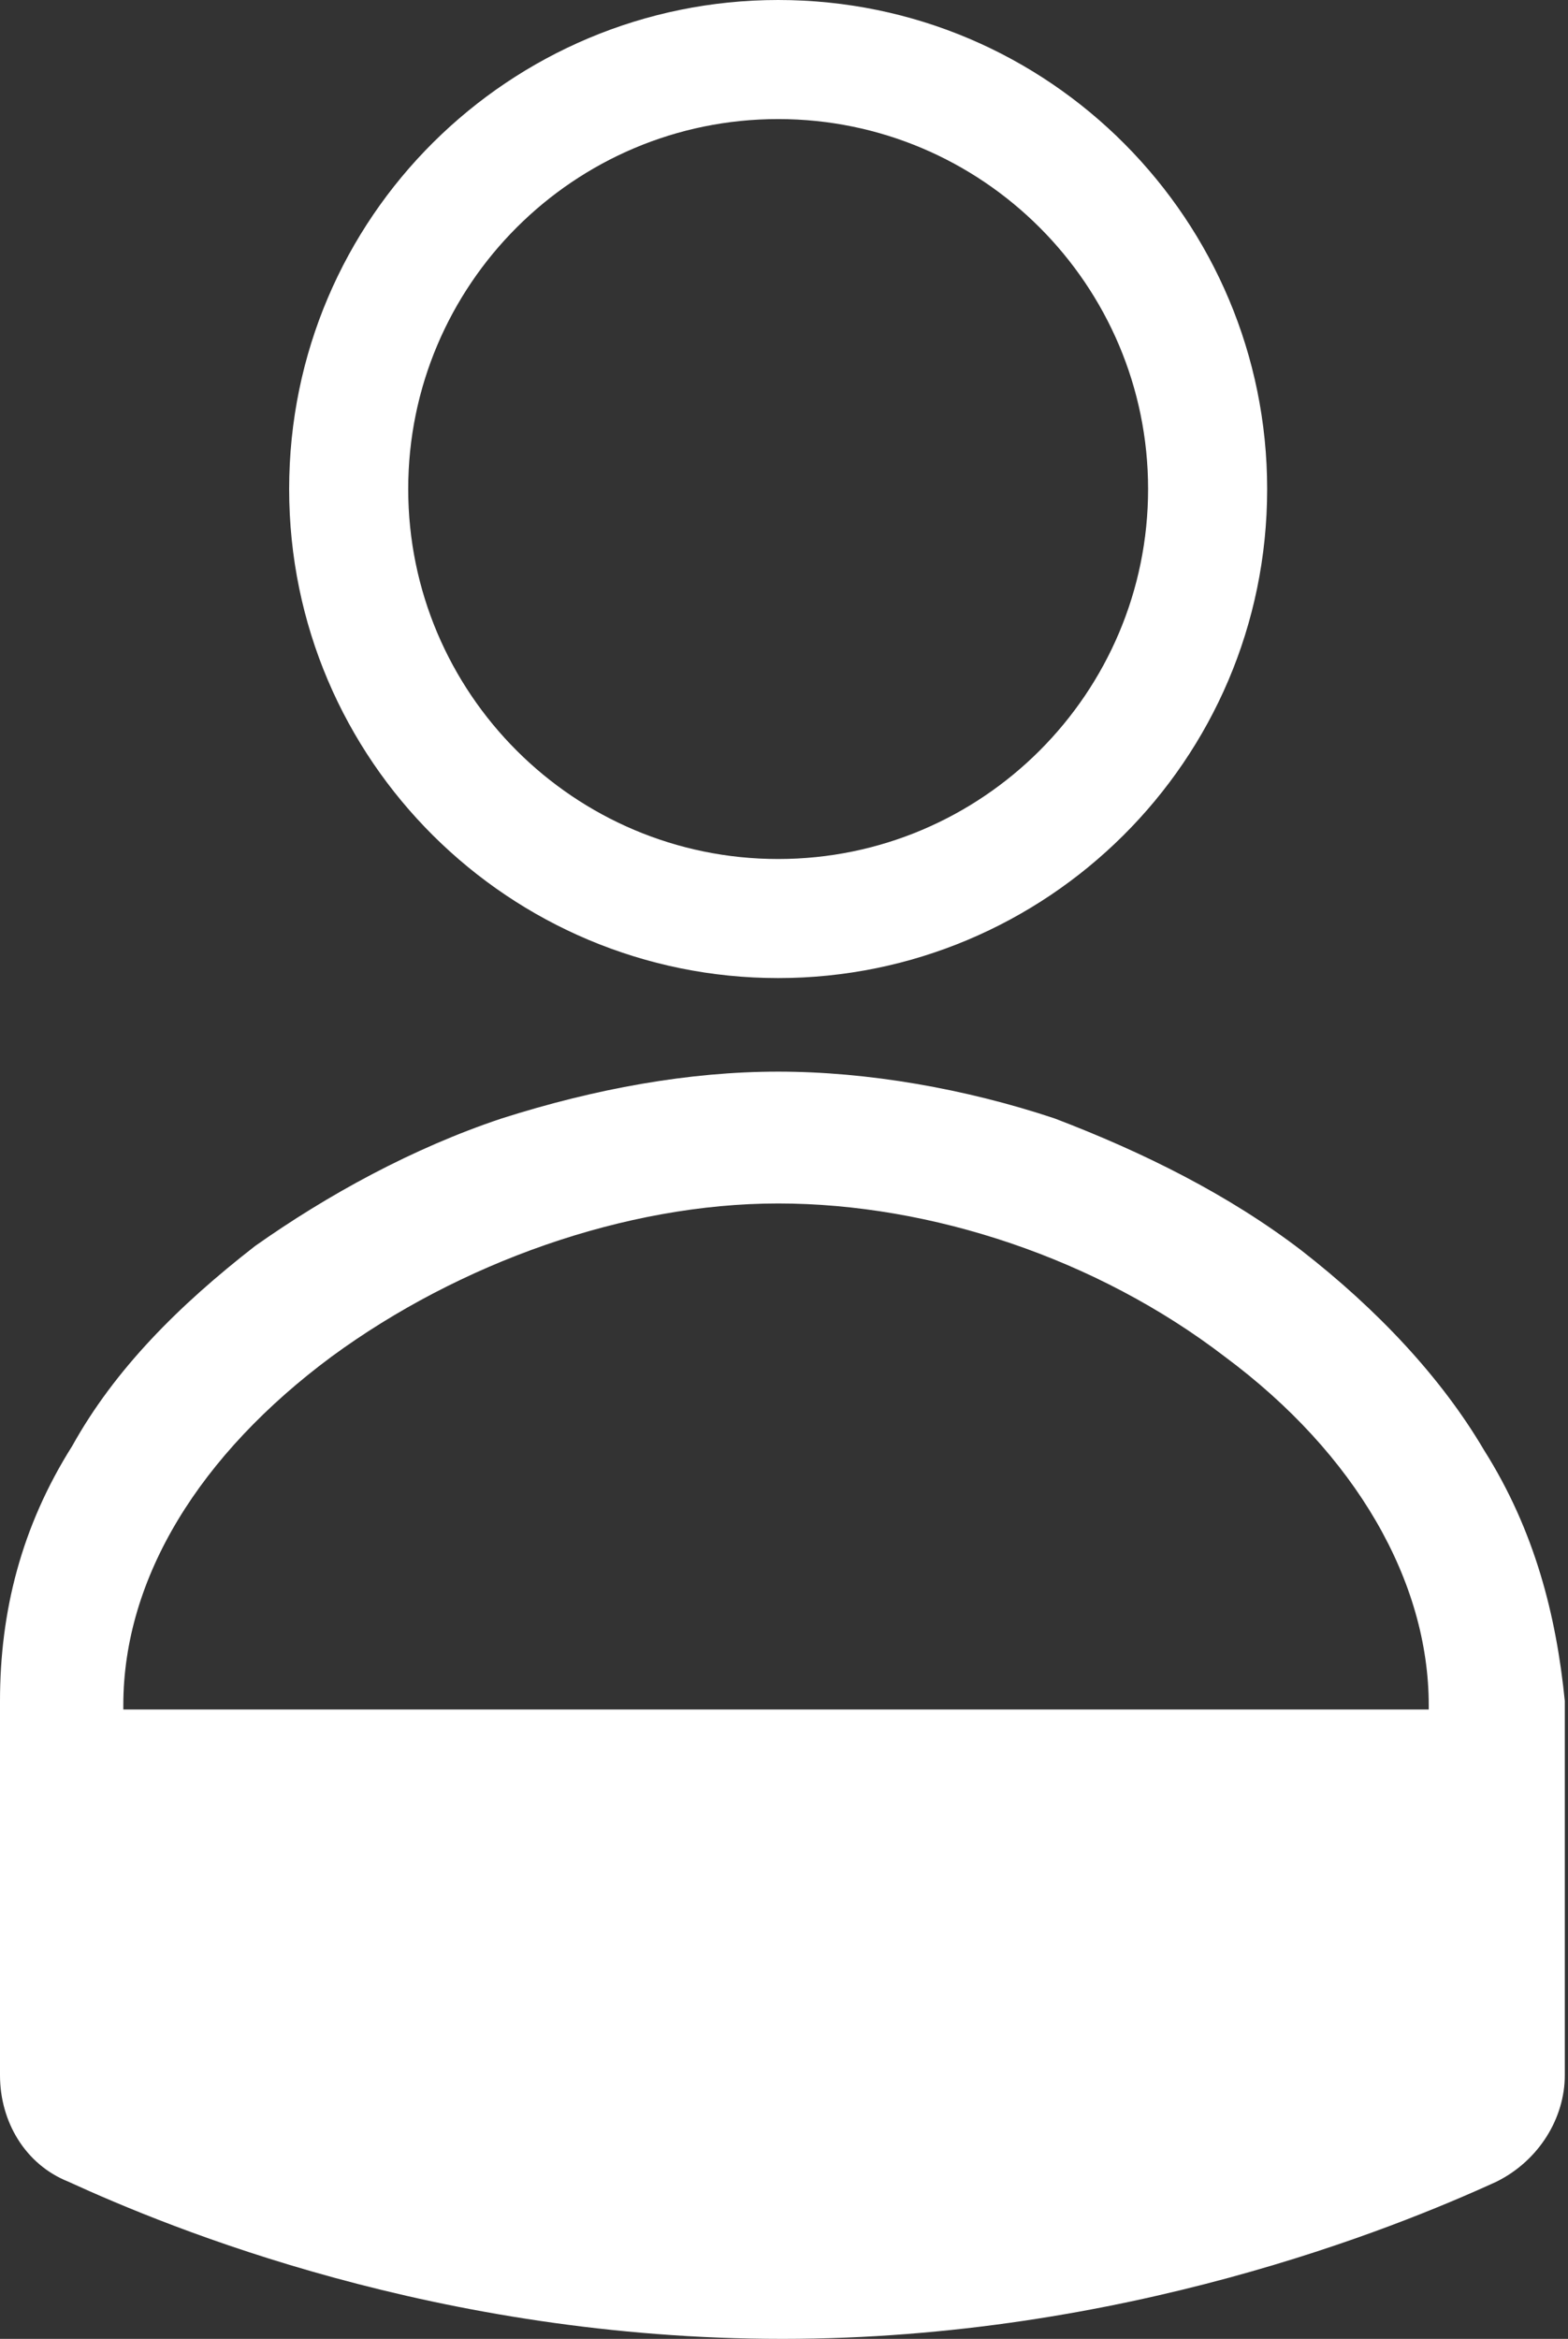
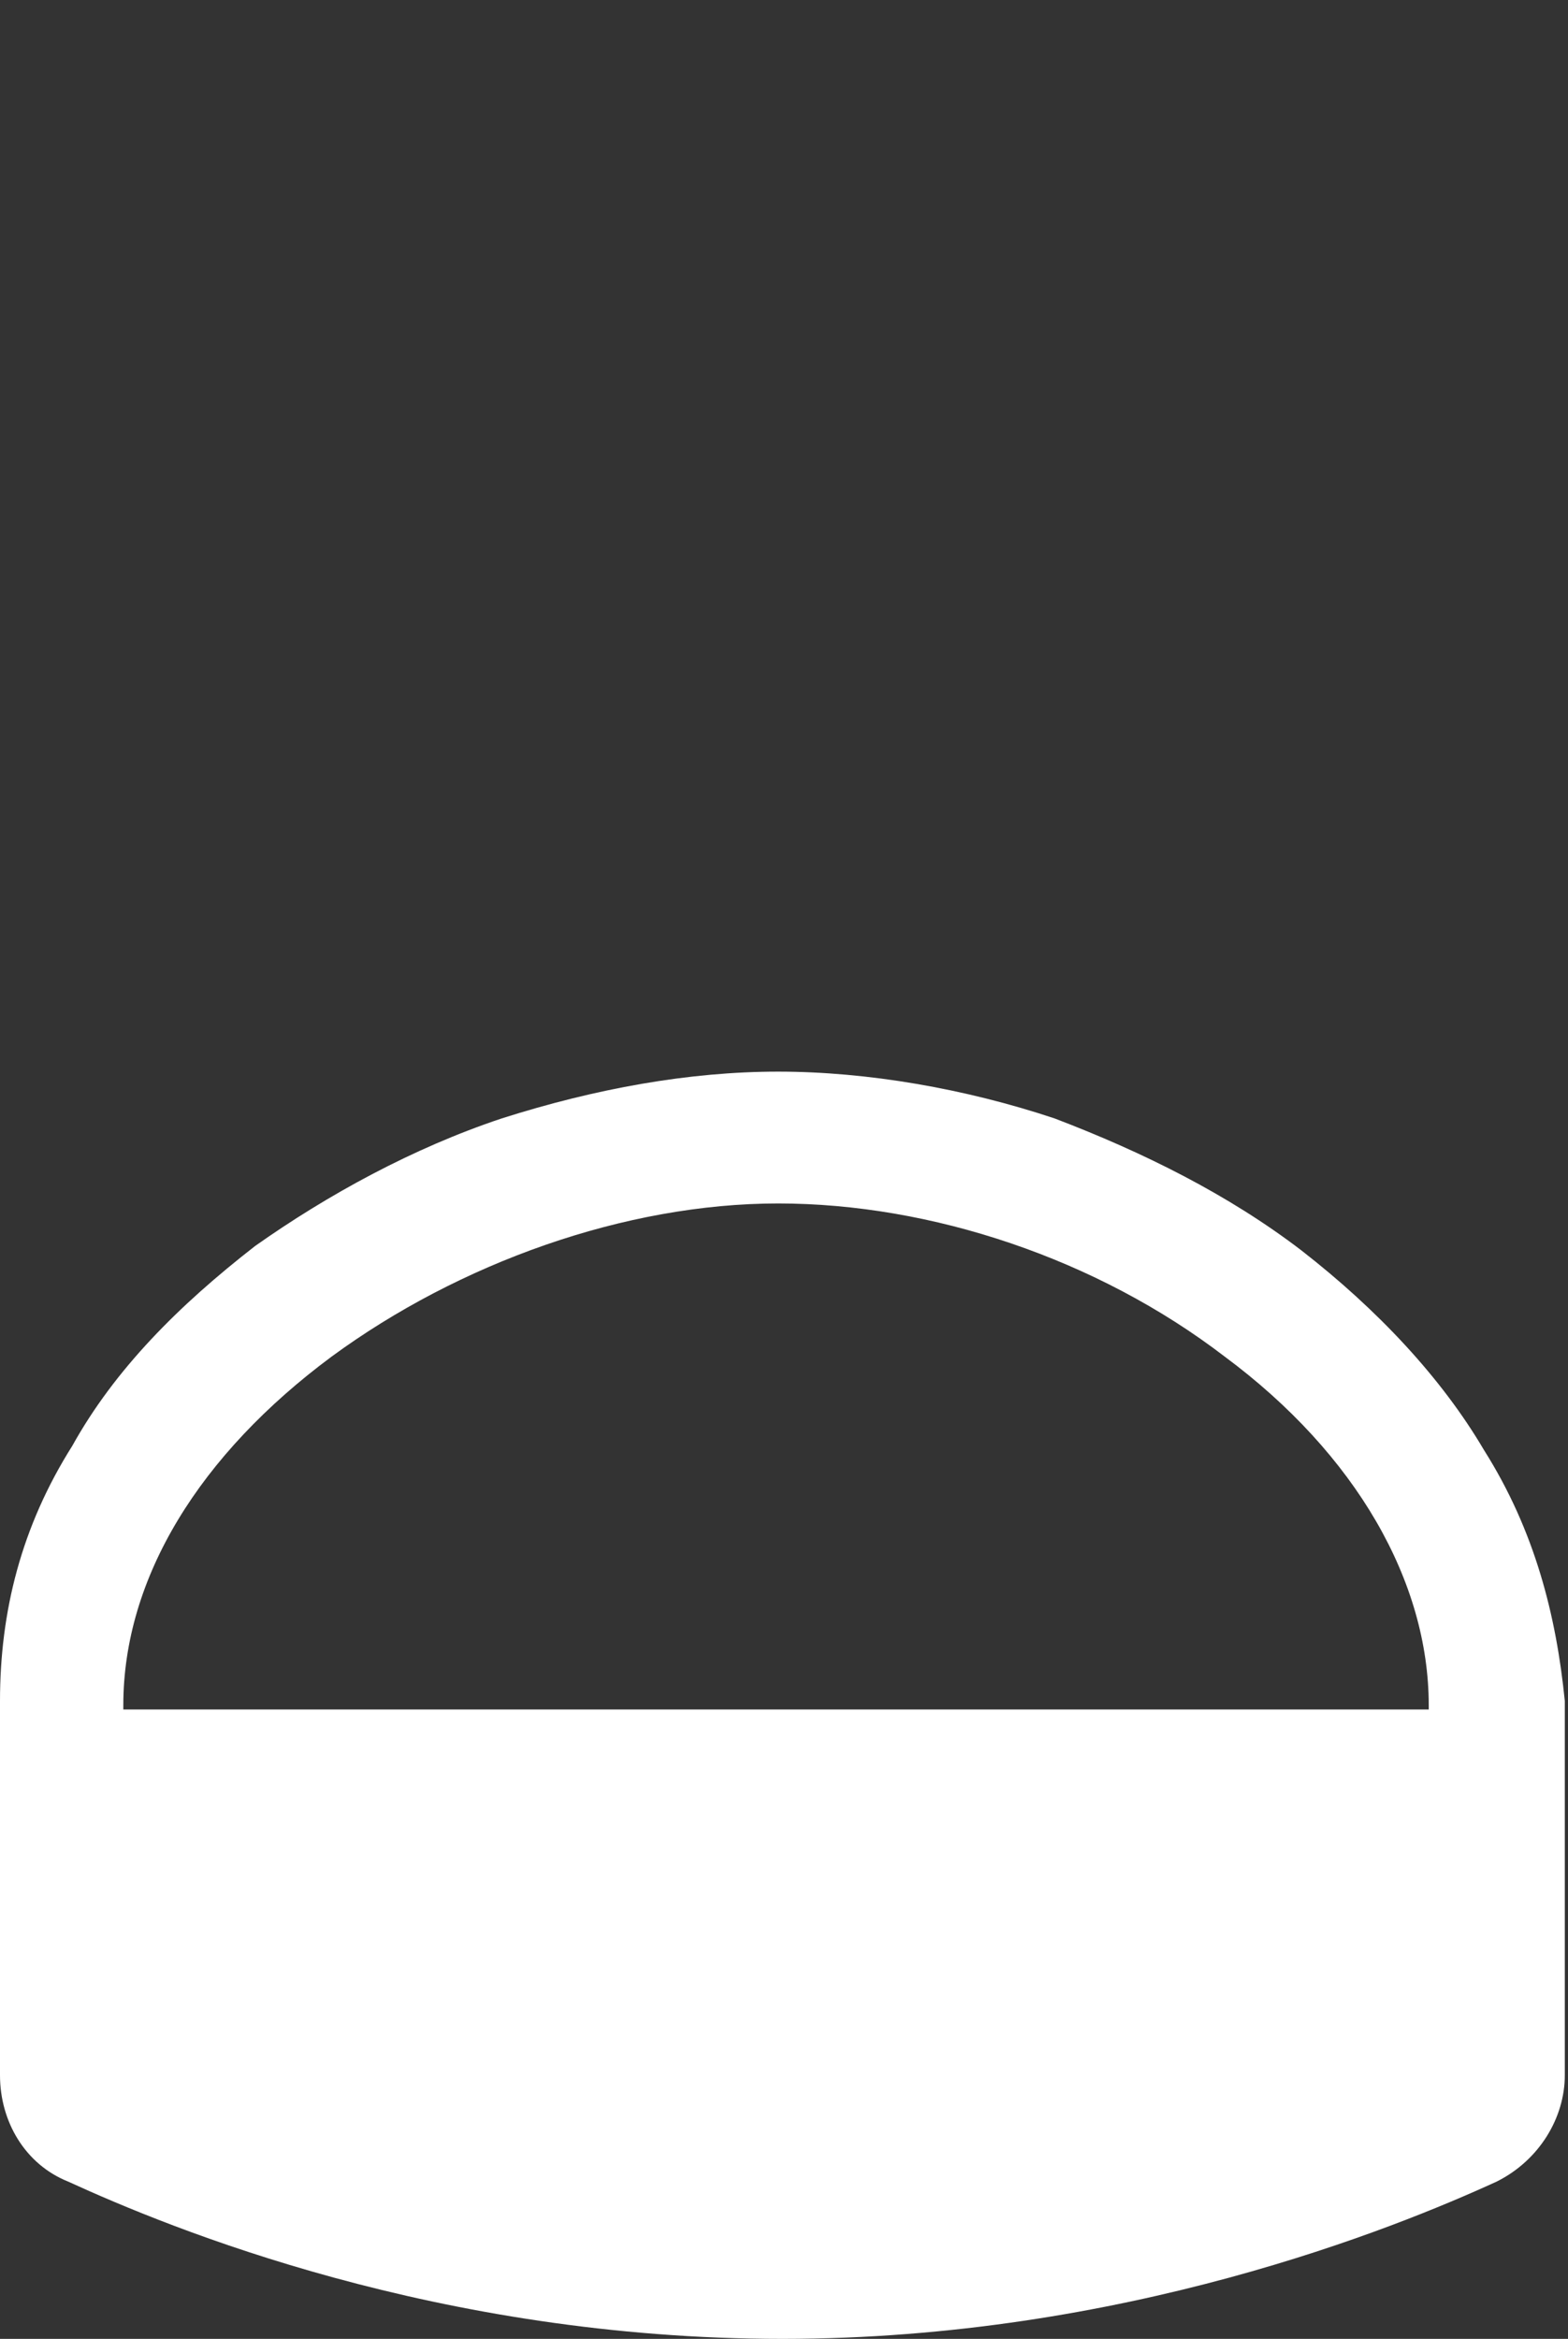
<svg xmlns="http://www.w3.org/2000/svg" width="59" height="88" viewBox="0 0 59 88" fill="none">
  <rect x="0" y="0" width="59" height="88" fill="#333333" stroke="none" />
-   <path d="M29.28 36.8C39.36 36.8 47.68 28.64 47.68 18.4C47.68 8.32 39.52 0 29.28 0C19.2 0 10.88 8.16 10.88 18.4C10.88 28.64 19.2 36.8 29.28 36.8ZM29.28 4.48C36.96 4.48 43.2 10.72 43.2 18.4C43.2 26.08 36.96 32.32 29.28 32.32C21.6 32.32 15.36 26.08 15.36 18.4C15.36 10.72 21.6 4.48 29.28 4.48Z" fill="white" />
  <path d="M55.84 54.56C54.24 51.84 51.84 49.28 48.96 47.04C46.24 44.96 43.04 43.36 39.68 42.08C36.32 40.96 32.64 40.32 29.28 40.32C25.92 40.32 22.4 40.96 18.88 42.08C15.52 43.2 12.32 44.96 9.6 46.88C6.72 49.12 4.32 51.52 2.72 54.4C0.8 57.44 0 60.64 0 64V78.08C0 79.84 0.96 81.44 2.56 82.08C6.4 83.84 16.48 88 29.44 88C42.24 88 52.48 83.84 56.32 82.08C57.92 81.28 58.88 79.68 58.88 78.08V64C58.56 60.8 57.76 57.6 55.84 54.56ZM12.48 51.04C17.28 47.52 23.52 45.28 29.28 45.28C35.04 45.28 41.28 47.36 46.08 51.04C51.04 54.72 53.76 59.52 53.76 64.16V64.32H4.64V64.16C4.64 59.36 7.52 54.72 12.48 51.04Z" fill="white" />
</svg>